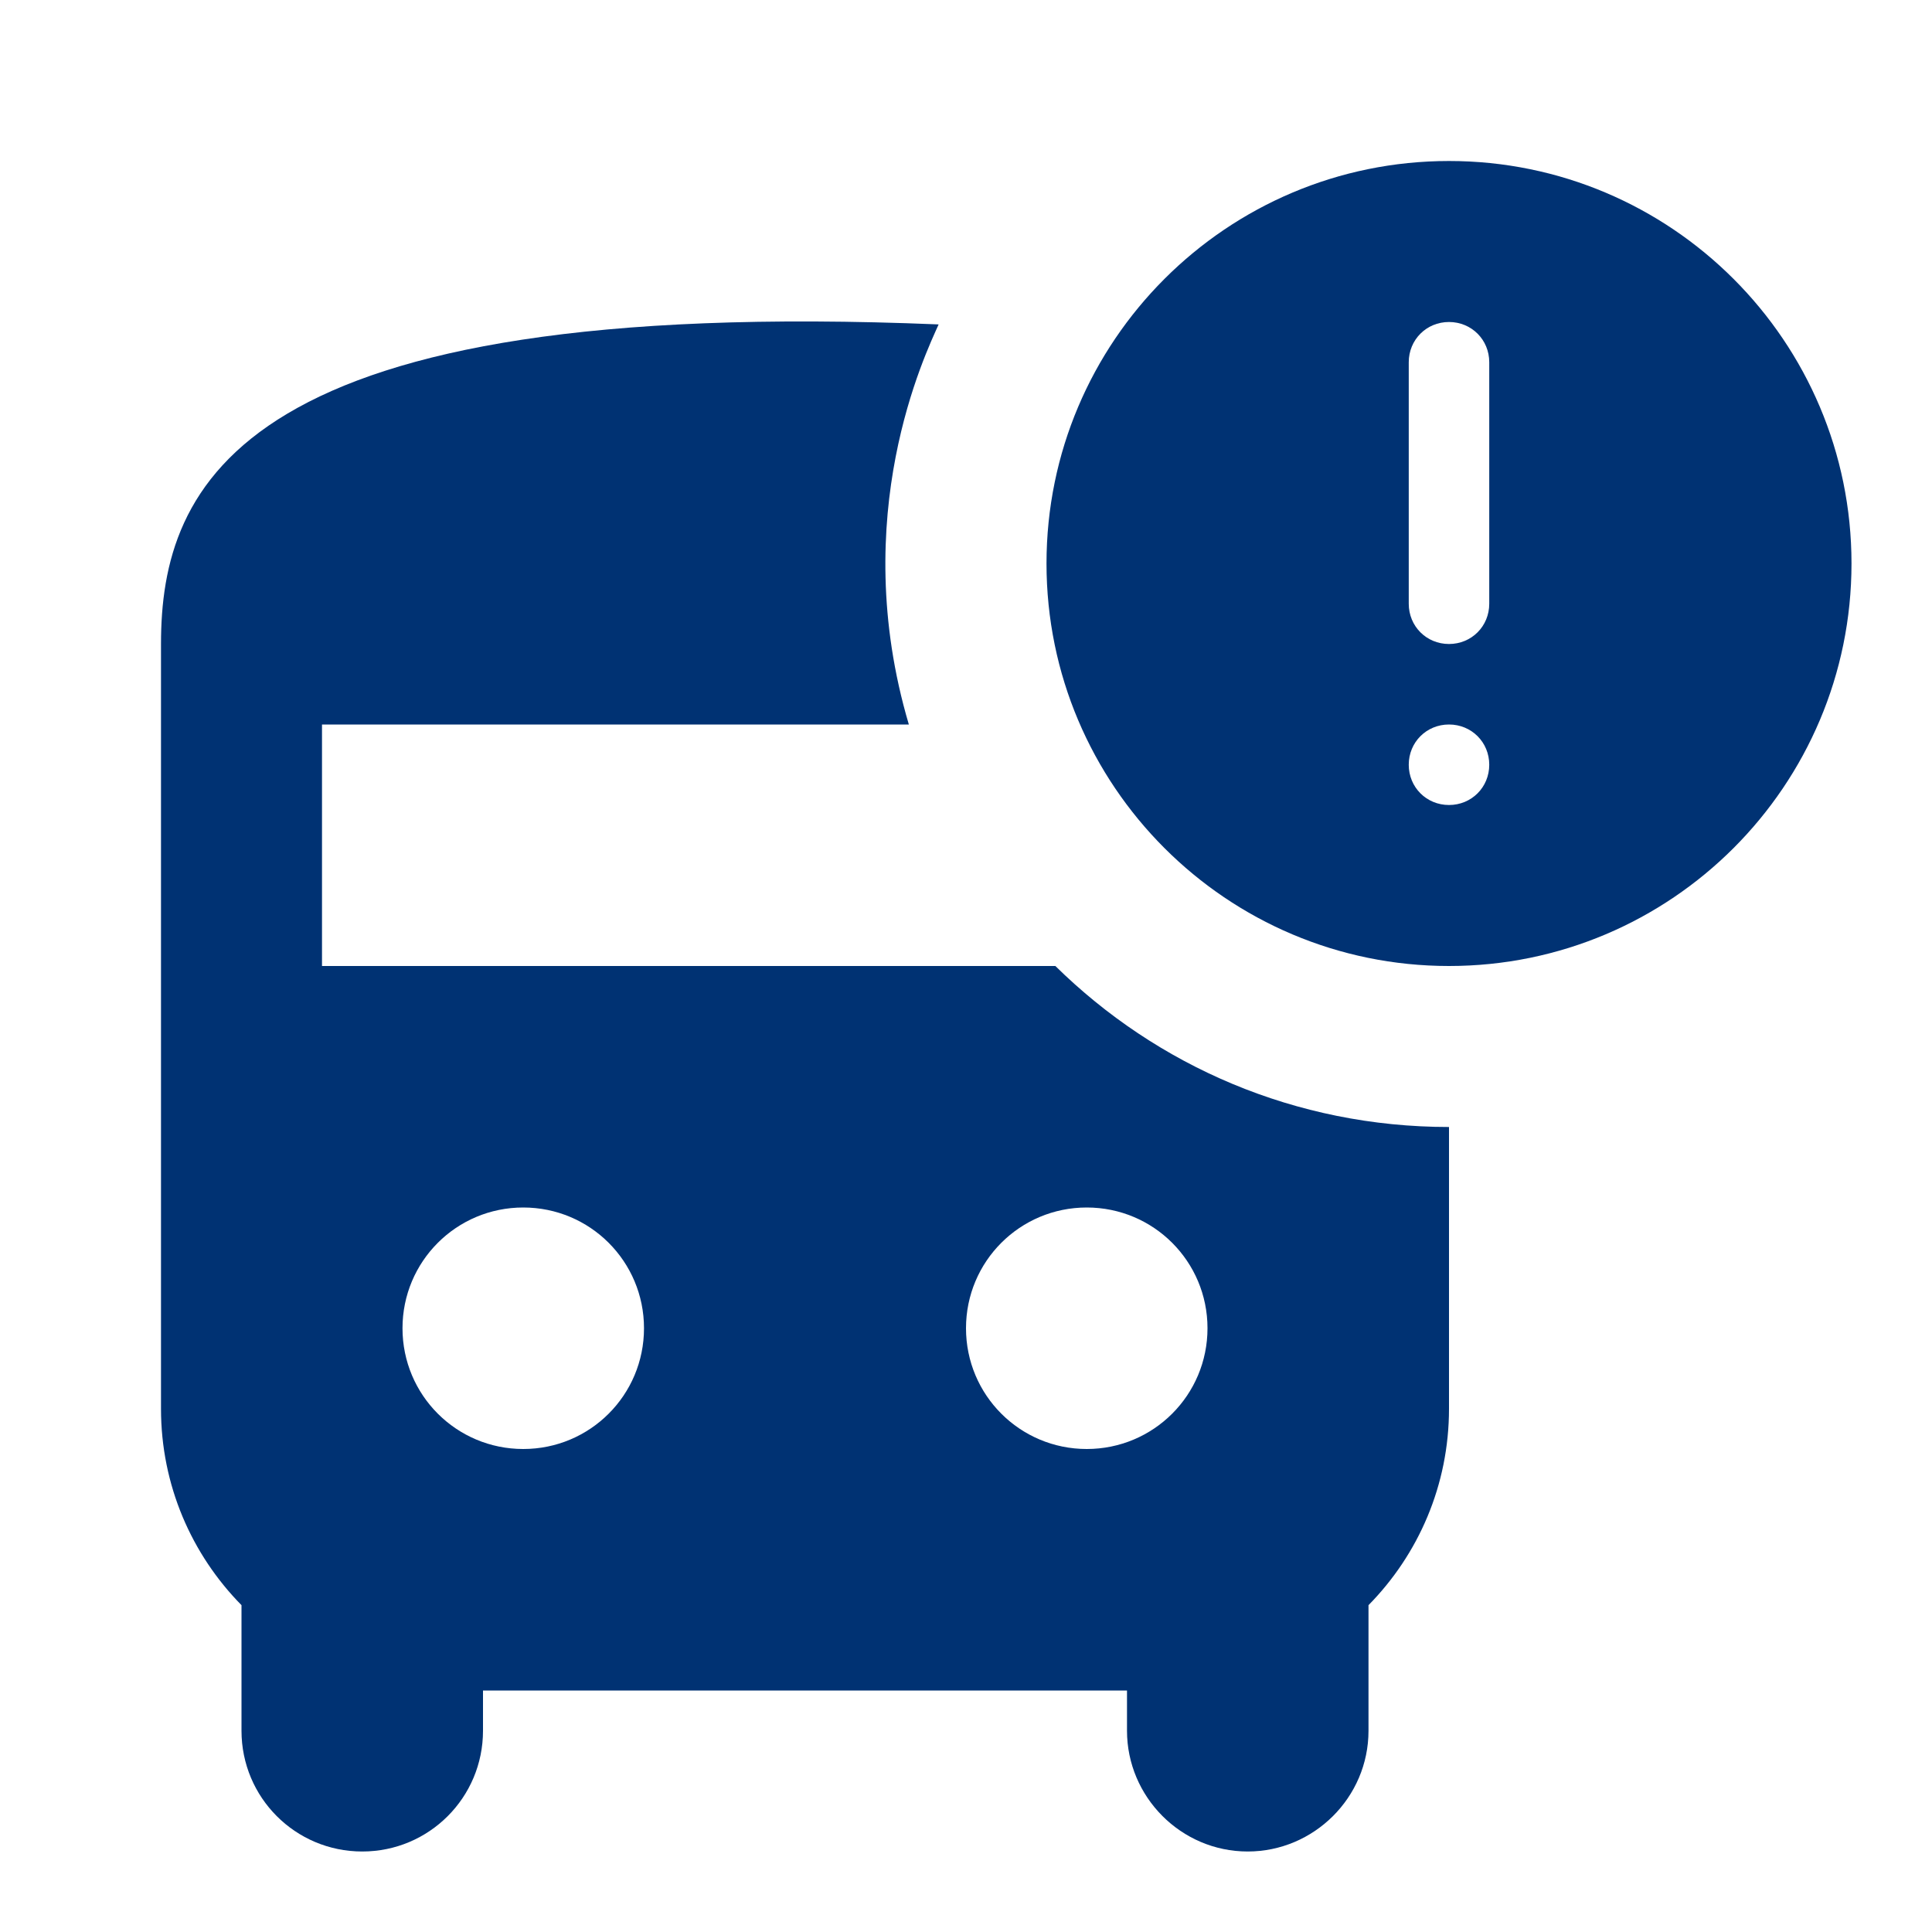
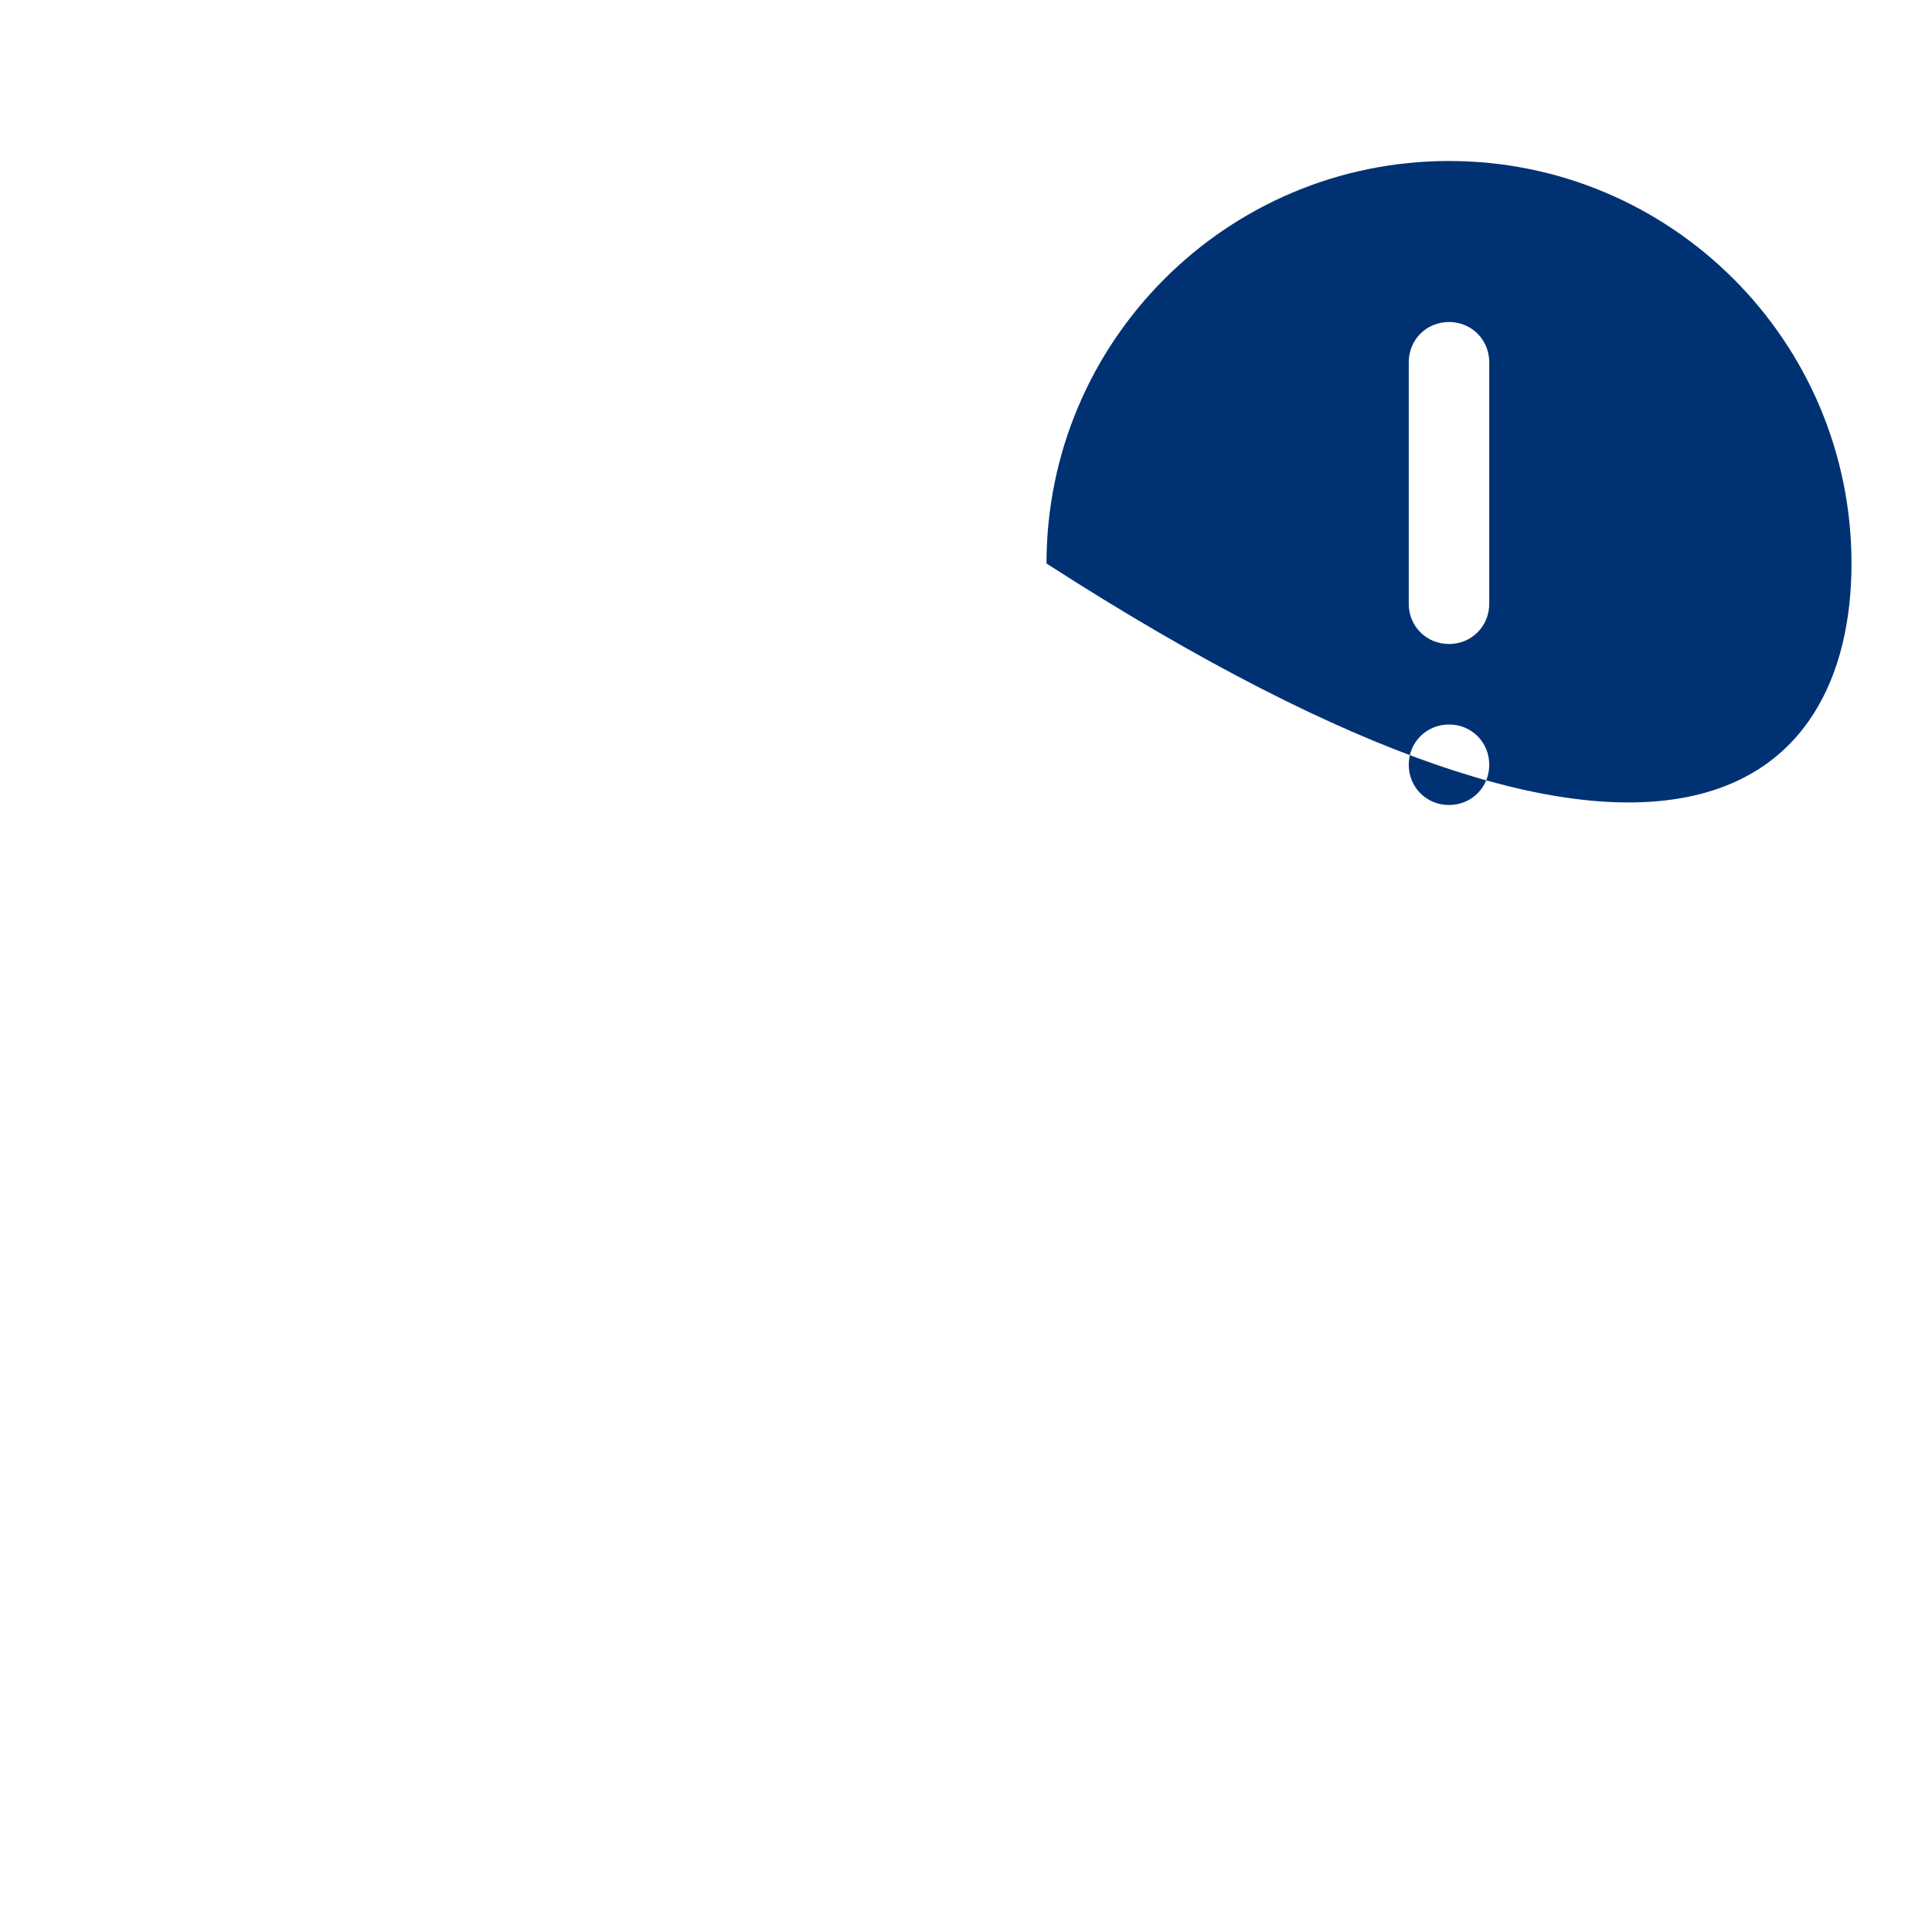
<svg xmlns="http://www.w3.org/2000/svg" width="24" height="24" viewBox="0 0 24 24" fill="none">
-   <path d="M4 12V9H11.29C10.52 6.4 11.5 4.39 11.66 4.03C2.97 3.67 2 6.02 2 8V17.5C2 18.45 2.38 19.31 3 19.94V21.5C3 22.33 3.67 23 4.5 23C5.33 23 6 22.33 6 21.5V21H14V21.5C14 22.32 14.67 23 15.5 23C16.32 23 17 22.33 17 21.5V19.94C17.62 19.31 18 18.45 18 17.5V14C16.09 14 14.37 13.24 13.11 12H4ZM6.5 18C5.67 18 5 17.33 5 16.5C5 15.67 5.67 15 6.5 15C7.33 15 8 15.67 8 16.5C8 17.33 7.33 18 6.5 18ZM15 16.5C15 17.33 14.33 18 13.5 18C12.67 18 12 17.33 12 16.5C12 15.67 12.67 15 13.5 15C14.33 15 15 15.67 15 16.5Z" fill="#003273" />
-   <path d="M18 2C15.24 2 13 4.24 13 7C13 9.76 15.24 12 18 12C20.76 12 23 9.76 23 7C23 4.24 20.76 2 18 2ZM18.5 7.5C18.5 7.78 18.28 8 18 8C17.72 8 17.5 7.78 17.5 7.5V4.5C17.5 4.22 17.72 4 18 4C18.28 4 18.5 4.22 18.5 4.5V7.5ZM18.5 9.5C18.5 9.78 18.28 10 18 10C17.72 10 17.5 9.78 17.5 9.5C17.5 9.22 17.72 9 18 9C18.28 9 18.5 9.22 18.5 9.5Z" fill="#003273" />
+   <path d="M18 2C15.24 2 13 4.24 13 7C20.76 12 23 9.76 23 7C23 4.24 20.76 2 18 2ZM18.5 7.5C18.5 7.78 18.28 8 18 8C17.72 8 17.5 7.78 17.5 7.5V4.5C17.5 4.22 17.72 4 18 4C18.28 4 18.5 4.22 18.5 4.5V7.5ZM18.5 9.5C18.5 9.78 18.28 10 18 10C17.72 10 17.5 9.78 17.5 9.5C17.5 9.22 17.72 9 18 9C18.28 9 18.5 9.22 18.5 9.5Z" fill="#003273" />
</svg>